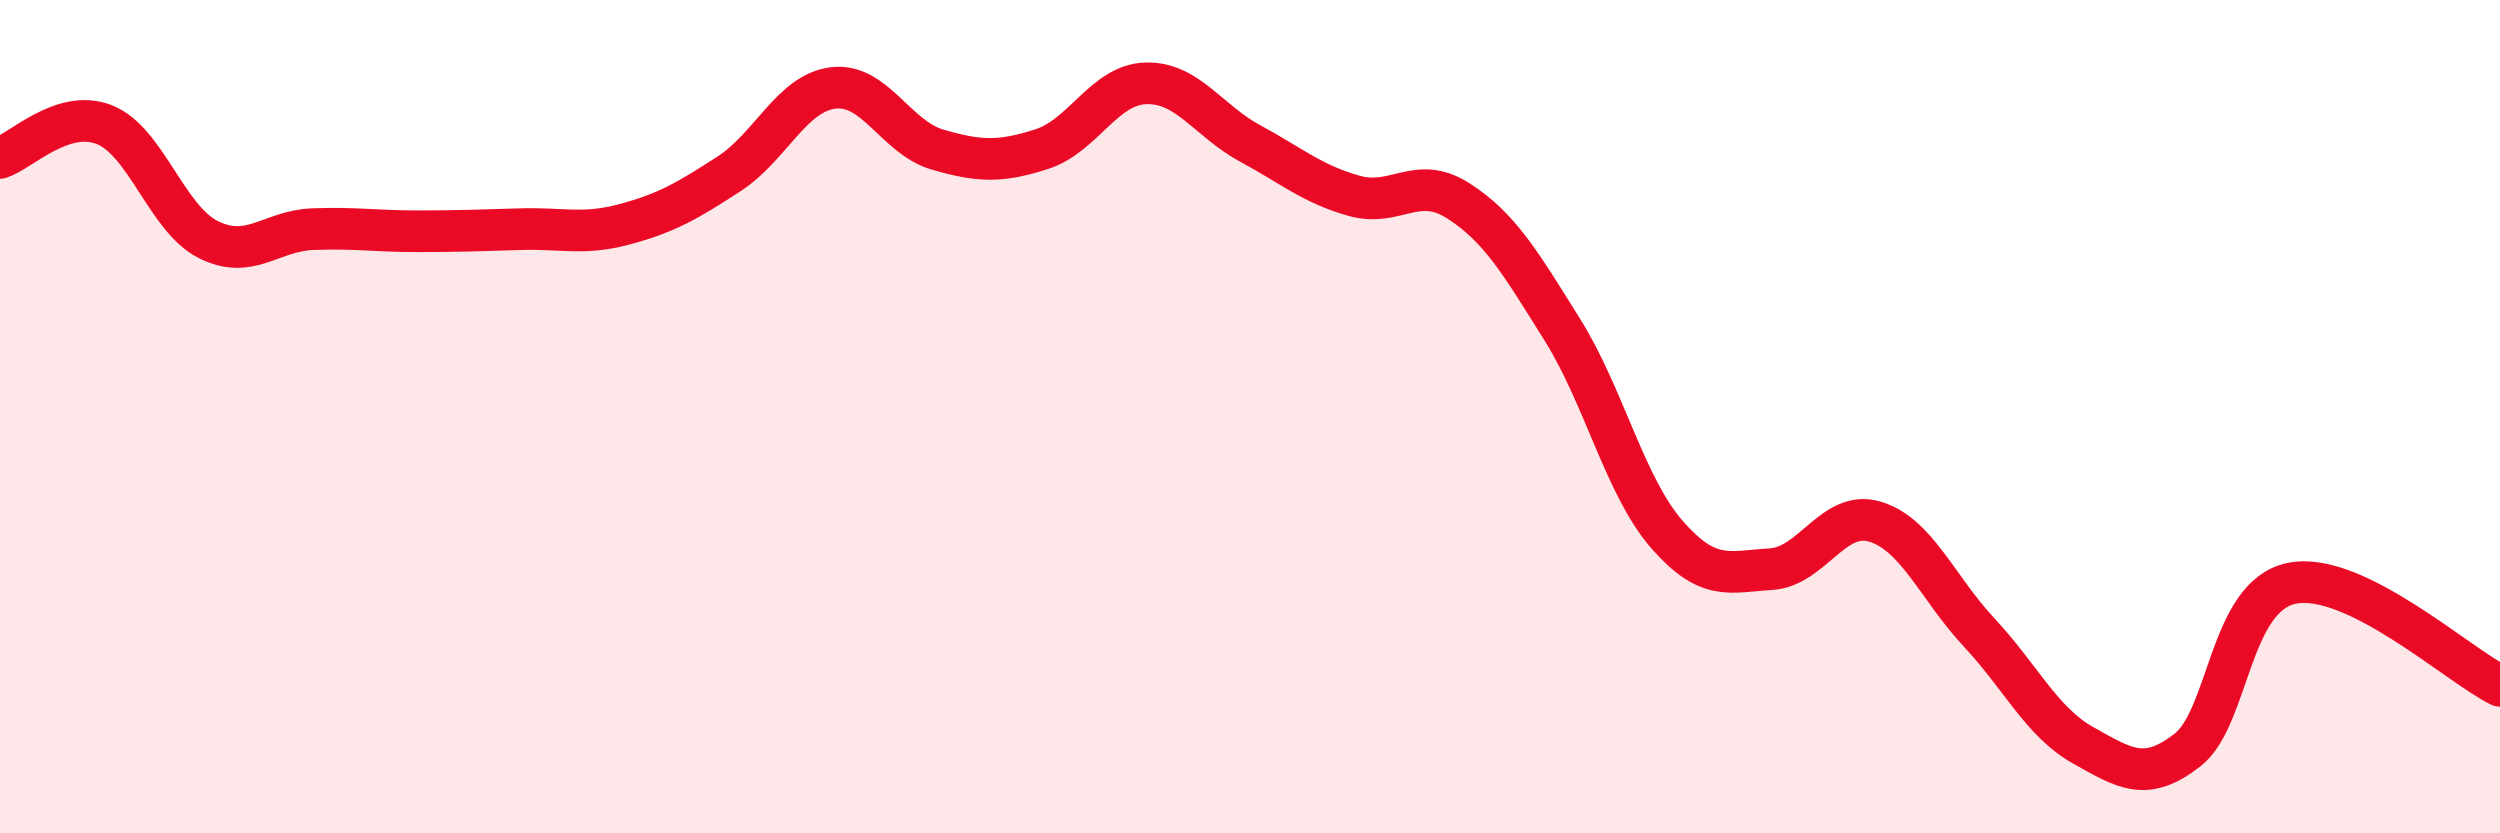
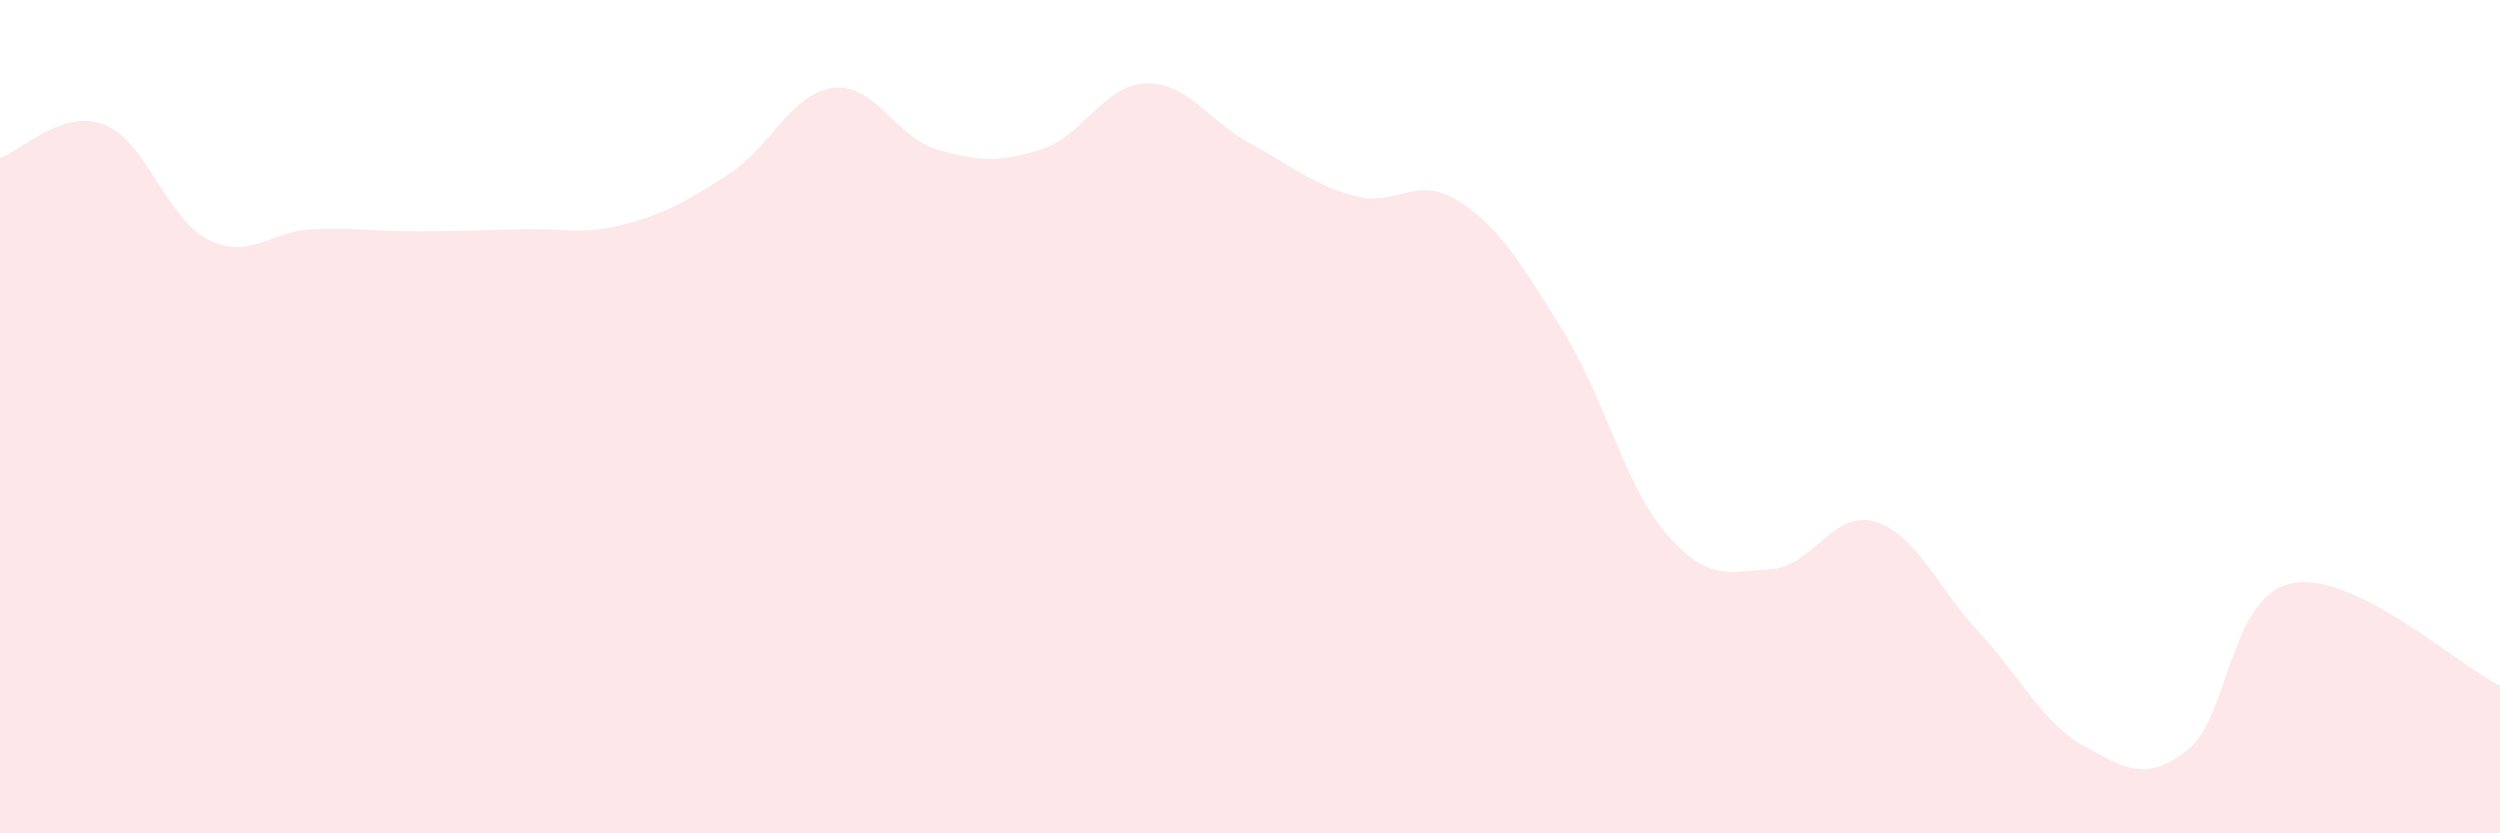
<svg xmlns="http://www.w3.org/2000/svg" width="60" height="20" viewBox="0 0 60 20">
  <path d="M 0,3.79 C 0.5,3.63 1.5,2.6 2.5,2.99 C 3.5,3.38 4,5.25 5,5.75 C 6,6.25 6.5,5.54 7.5,5.5 C 8.5,5.46 9,5.55 10,5.55 C 11,5.55 11.5,5.53 12.5,5.5 C 13.5,5.47 14,5.65 15,5.38 C 16,5.11 16.5,4.82 17.5,4.17 C 18.5,3.52 19,2.23 20,2.11 C 21,1.99 21.5,3.3 22.5,3.59 C 23.5,3.88 24,3.9 25,3.58 C 26,3.26 26.5,2.03 27.5,2 C 28.5,1.97 29,2.9 30,3.44 C 31,3.98 31.5,4.42 32.5,4.7 C 33.5,4.98 34,4.18 35,4.82 C 36,5.46 36.5,6.32 37.5,7.92 C 38.5,9.52 39,11.67 40,12.82 C 41,13.97 41.5,13.72 42.5,13.66 C 43.5,13.6 44,12.22 45,12.52 C 46,12.82 46.5,14.11 47.5,15.18 C 48.5,16.25 49,17.33 50,17.89 C 51,18.45 51.5,18.78 52.5,18 C 53.5,17.22 53.5,14.31 55,14 C 56.5,13.69 59,15.97 60,16.46L60 20L0 20Z" fill="#EB0A25" opacity="0.1" stroke-linecap="round" stroke-linejoin="round" />
-   <path d="M 0,3.79 C 0.5,3.63 1.5,2.6 2.5,2.99 C 3.5,3.38 4,5.25 5,5.75 C 6,6.25 6.5,5.54 7.5,5.5 C 8.5,5.46 9,5.55 10,5.55 C 11,5.55 11.5,5.53 12.5,5.5 C 13.5,5.47 14,5.65 15,5.38 C 16,5.11 16.5,4.82 17.5,4.17 C 18.5,3.52 19,2.23 20,2.11 C 21,1.99 21.5,3.3 22.5,3.59 C 23.5,3.88 24,3.9 25,3.58 C 26,3.26 26.5,2.03 27.5,2 C 28.5,1.97 29,2.9 30,3.44 C 31,3.98 31.5,4.42 32.5,4.7 C 33.5,4.98 34,4.18 35,4.82 C 36,5.46 36.5,6.32 37.5,7.92 C 38.5,9.52 39,11.67 40,12.82 C 41,13.97 41.5,13.72 42.5,13.66 C 43.5,13.6 44,12.22 45,12.52 C 46,12.82 46.5,14.11 47.5,15.18 C 48.5,16.25 49,17.33 50,17.89 C 51,18.45 51.5,18.78 52.5,18 C 53.5,17.22 53.5,14.31 55,14 C 56.5,13.69 59,15.97 60,16.46" stroke="#EB0A25" stroke-width="1" fill="none" stroke-linecap="round" stroke-linejoin="round" />
</svg>